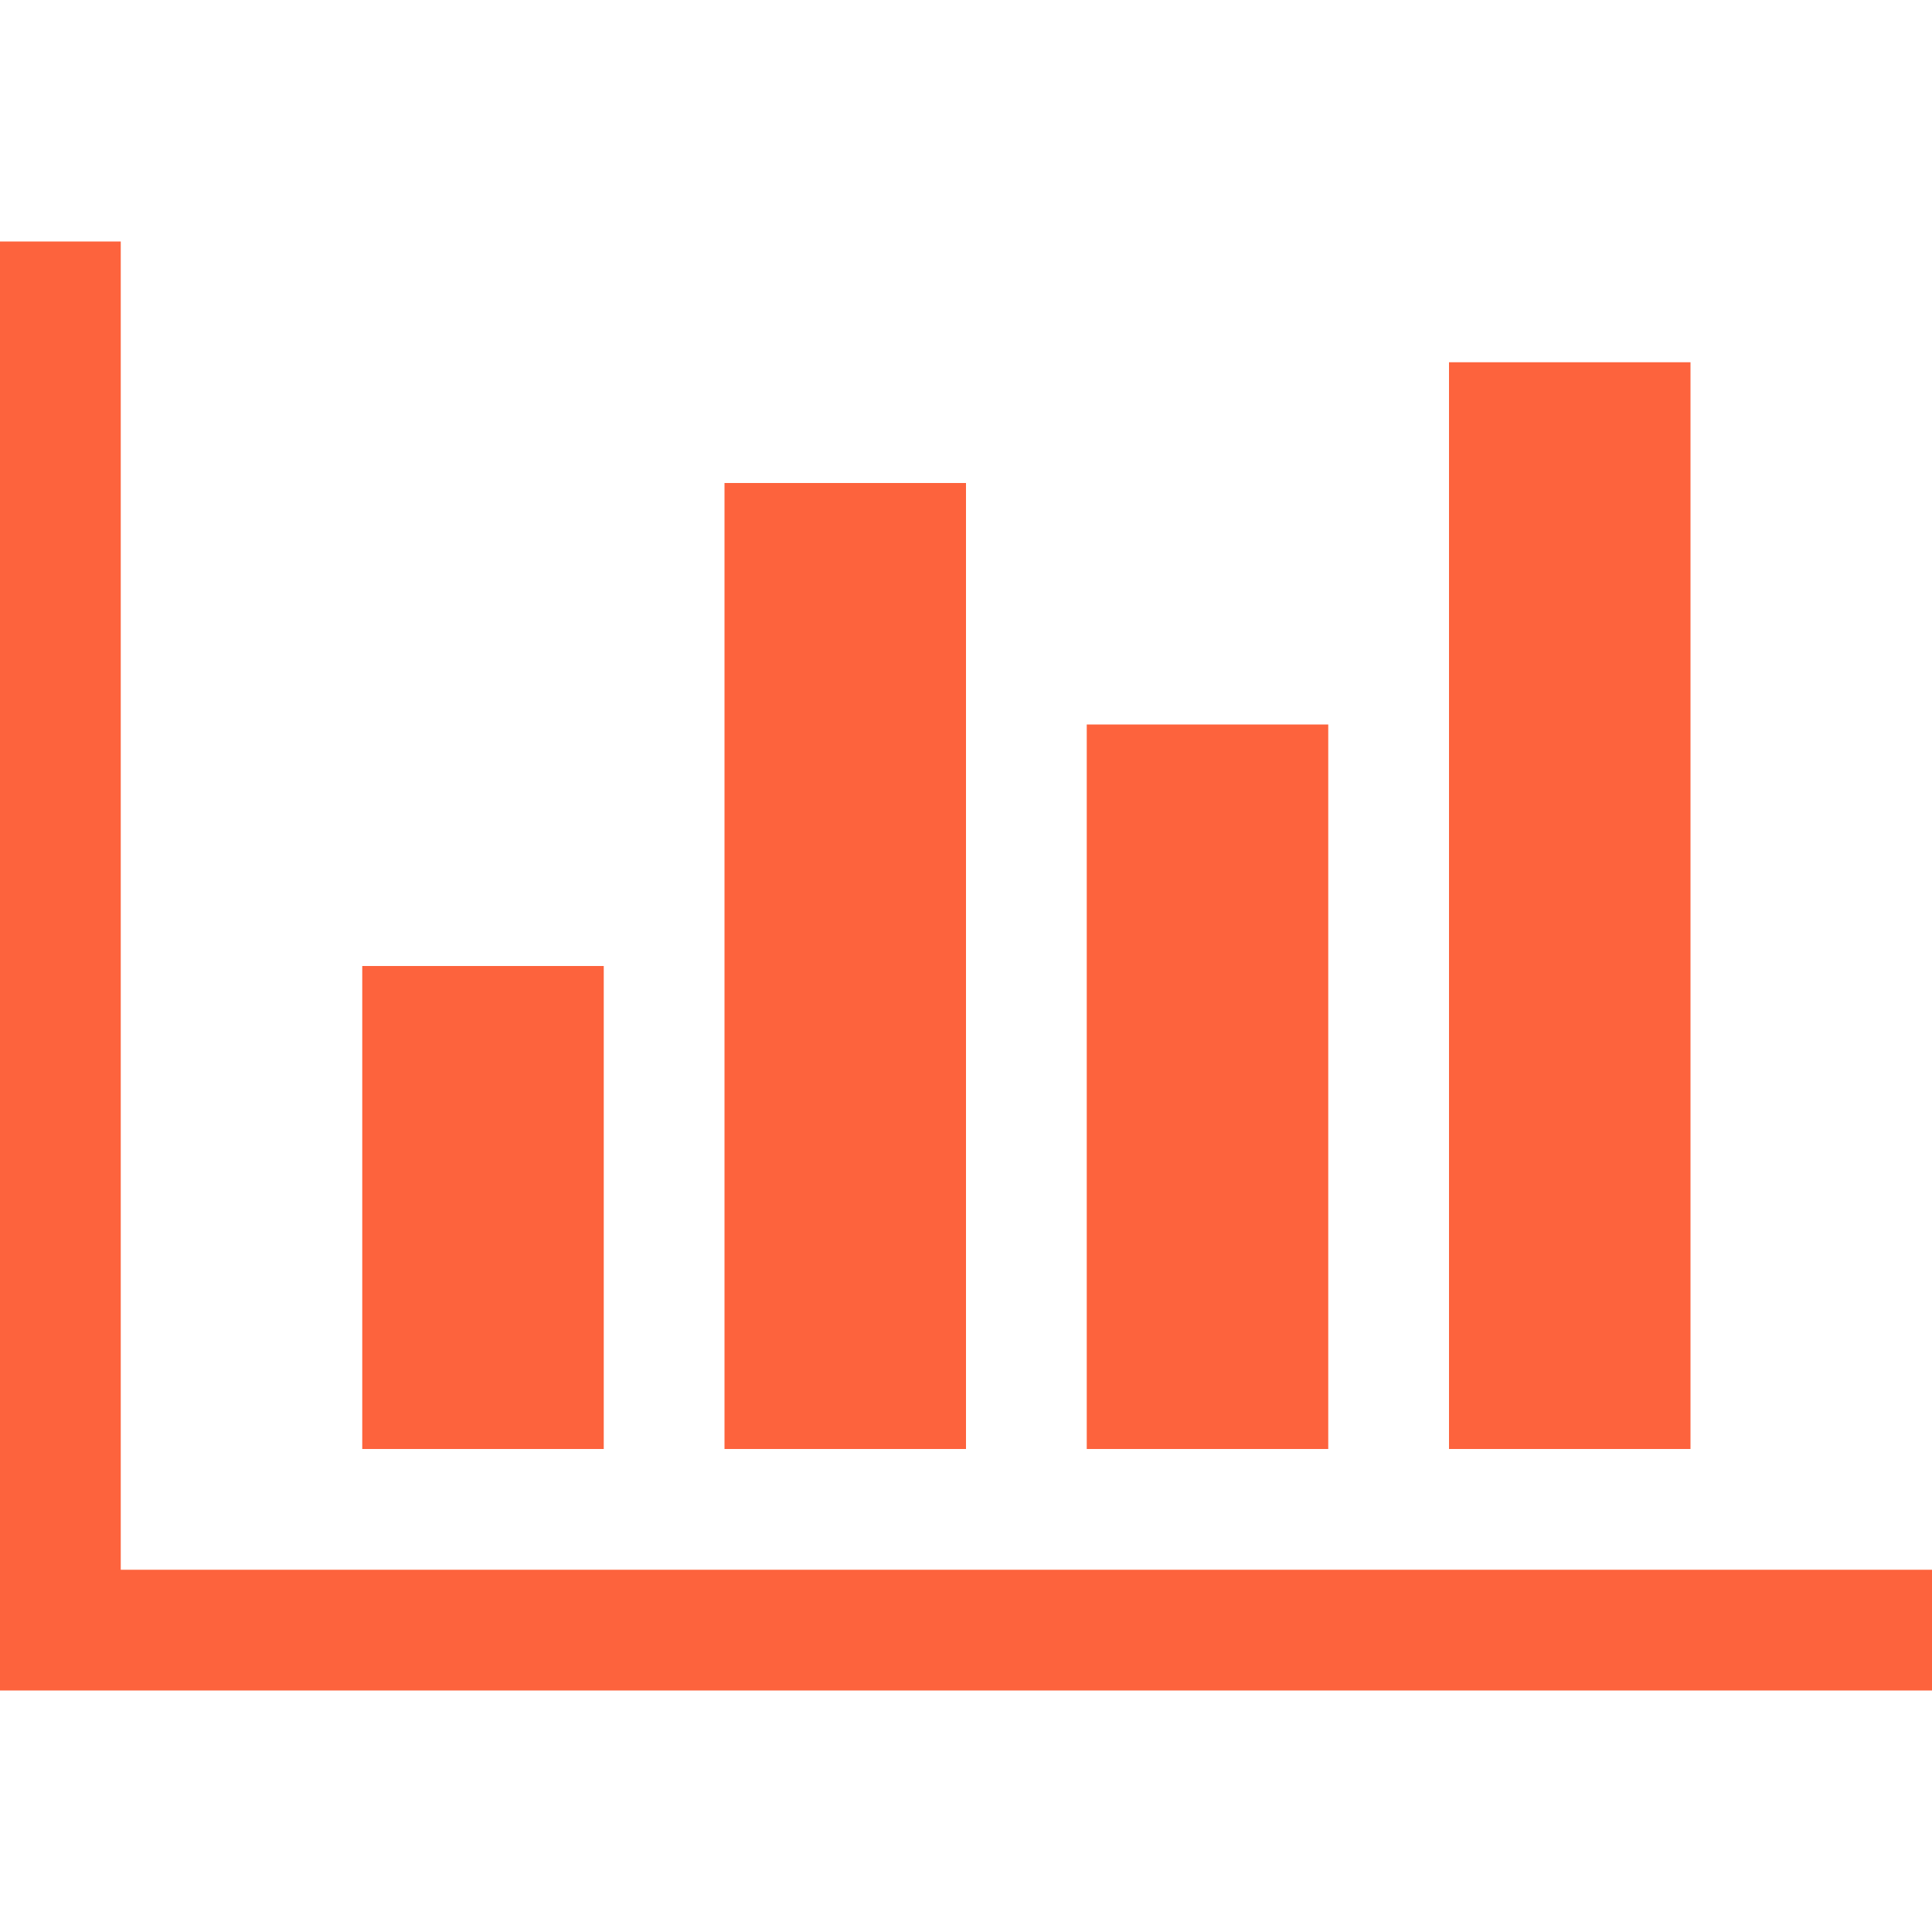
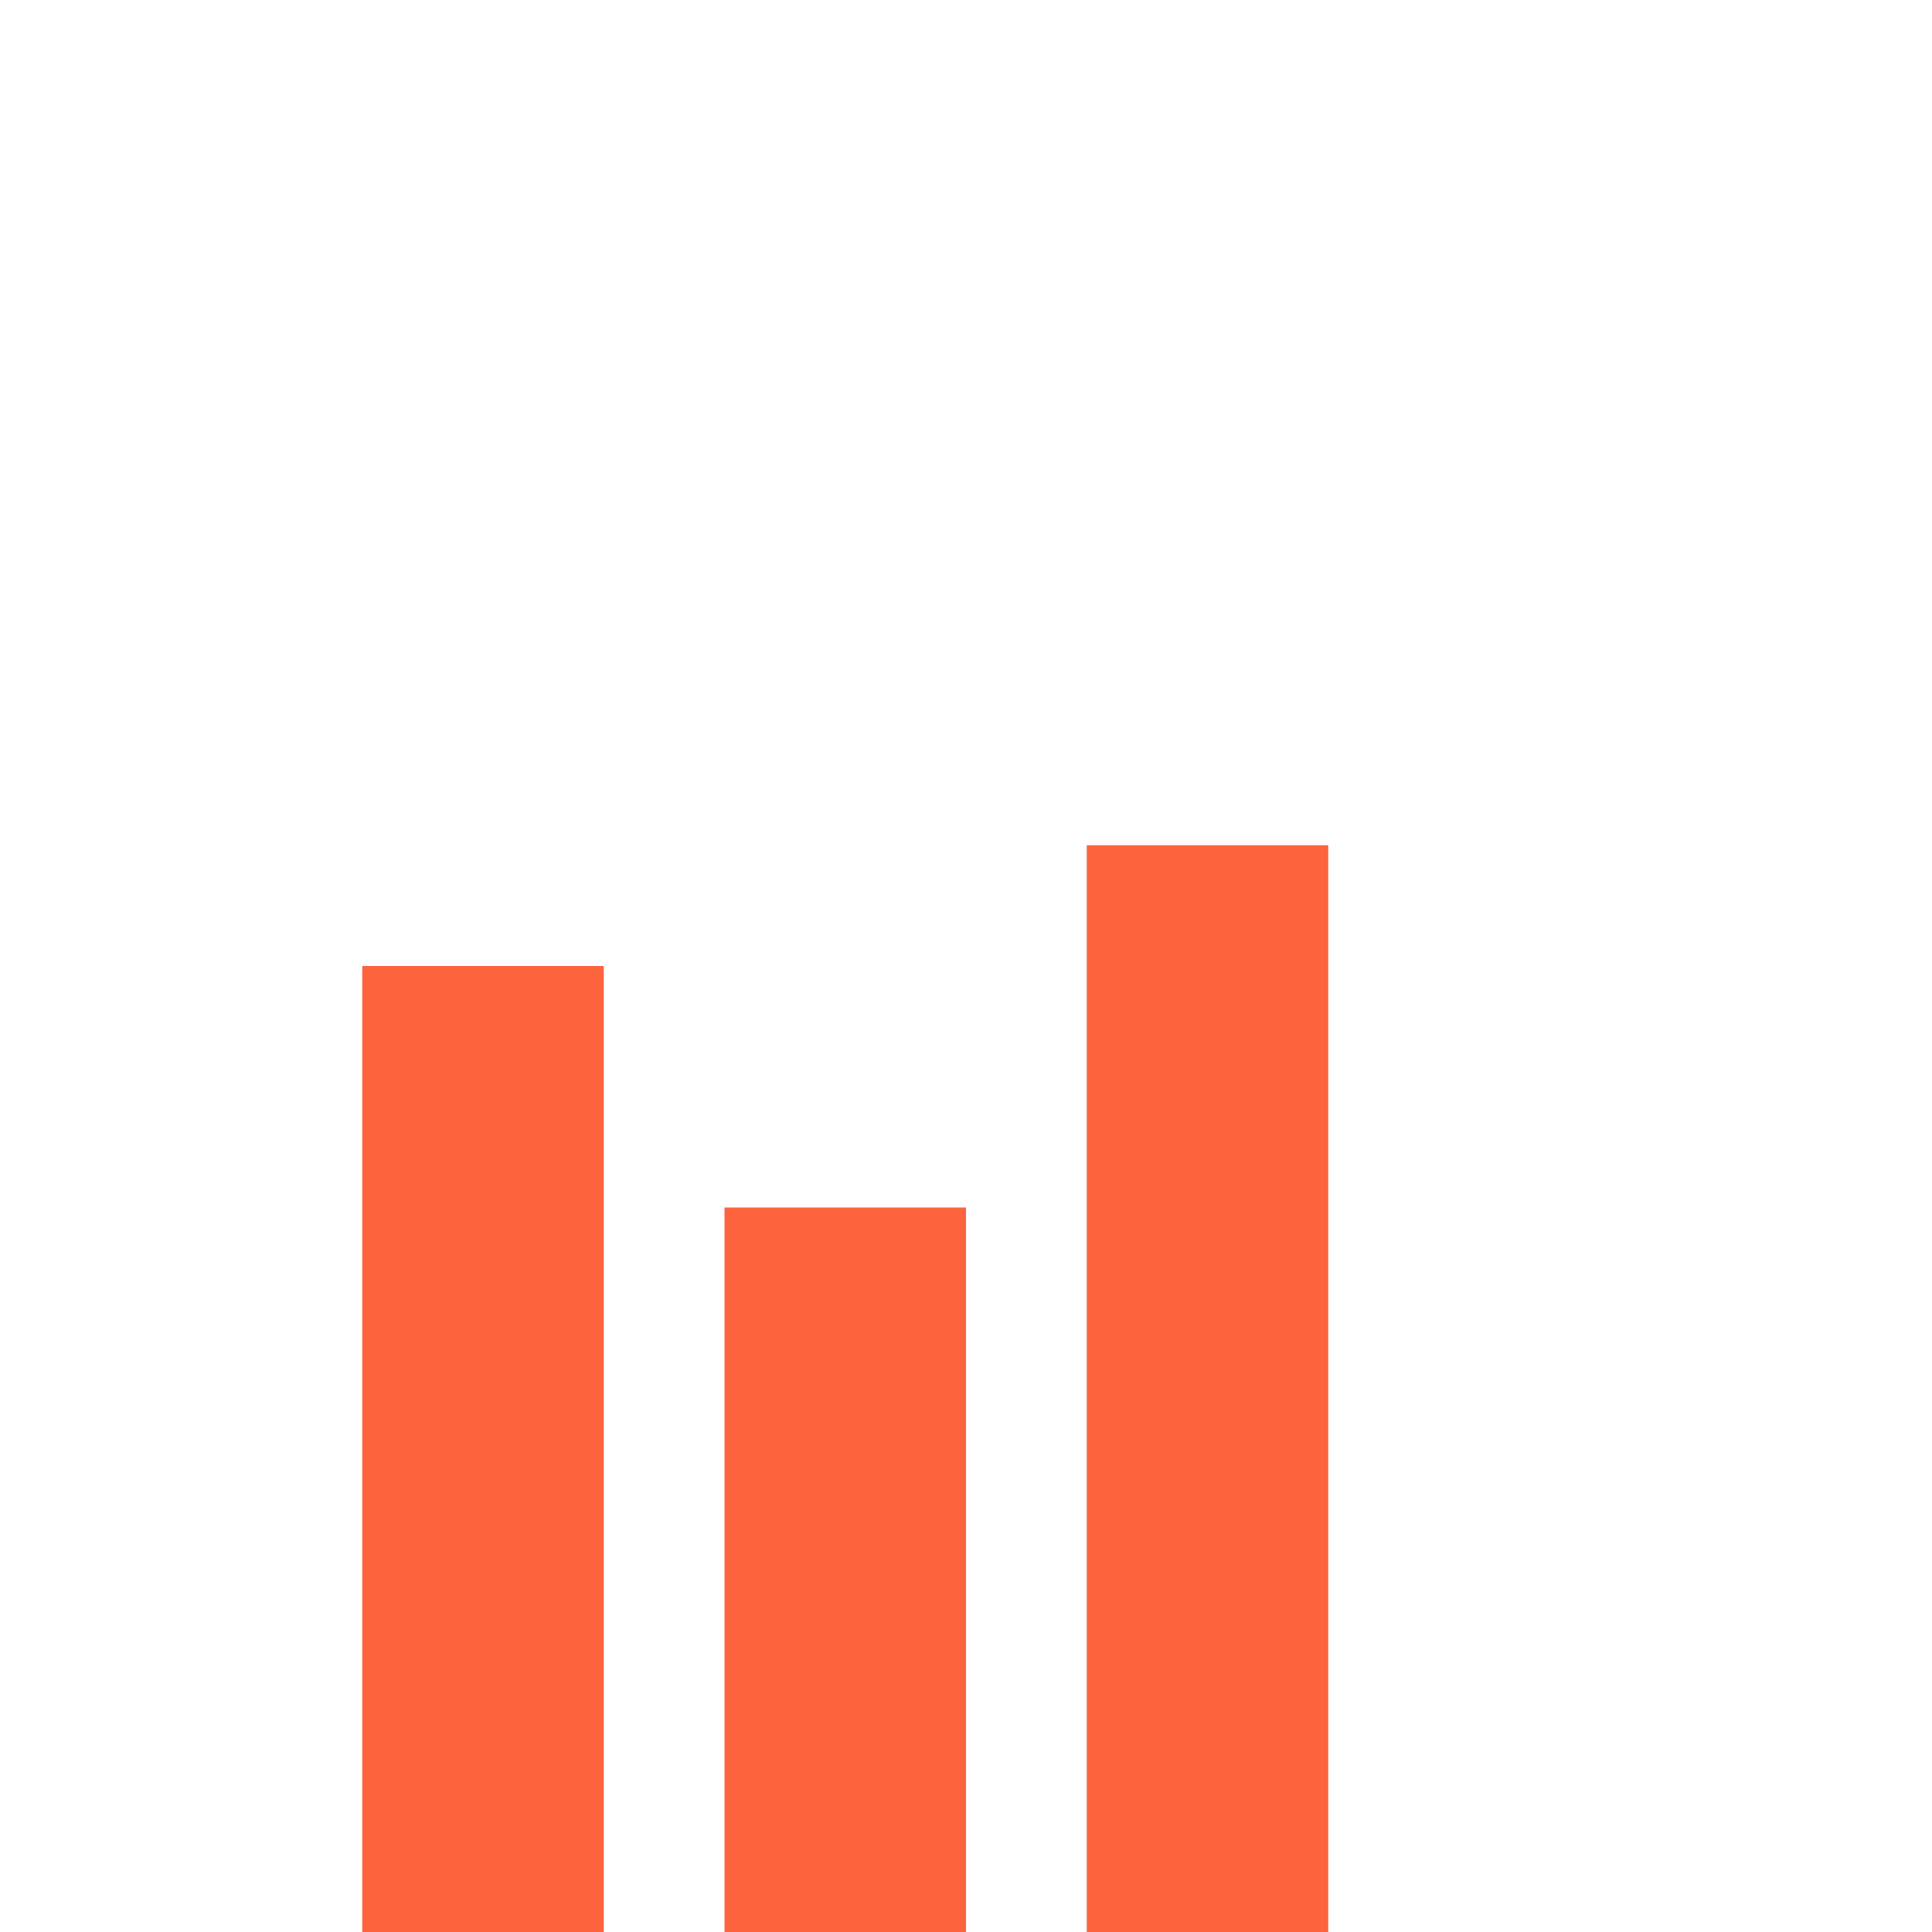
<svg xmlns="http://www.w3.org/2000/svg" fill="#fd633d" width="64px" height="64px" viewBox="0 -4 32 32">
  <g id="SVGRepo_bgCarrier" stroke-width="0" />
  <g id="SVGRepo_tracerCarrier" stroke-linecap="round" stroke-linejoin="round" />
  <g id="SVGRepo_iconCarrier">
-     <path d="m10 12v8h-4v-8zm6-8v16h-4v-16zm16 18v2h-32v-24h2v22zm-10-14v12h-4v-12zm6-6v18h-4v-18z" />
+     <path d="m10 12v8h-4v-8zv16h-4v-16zm16 18v2h-32v-24h2v22zm-10-14v12h-4v-12zm6-6v18h-4v-18z" />
  </g>
</svg>